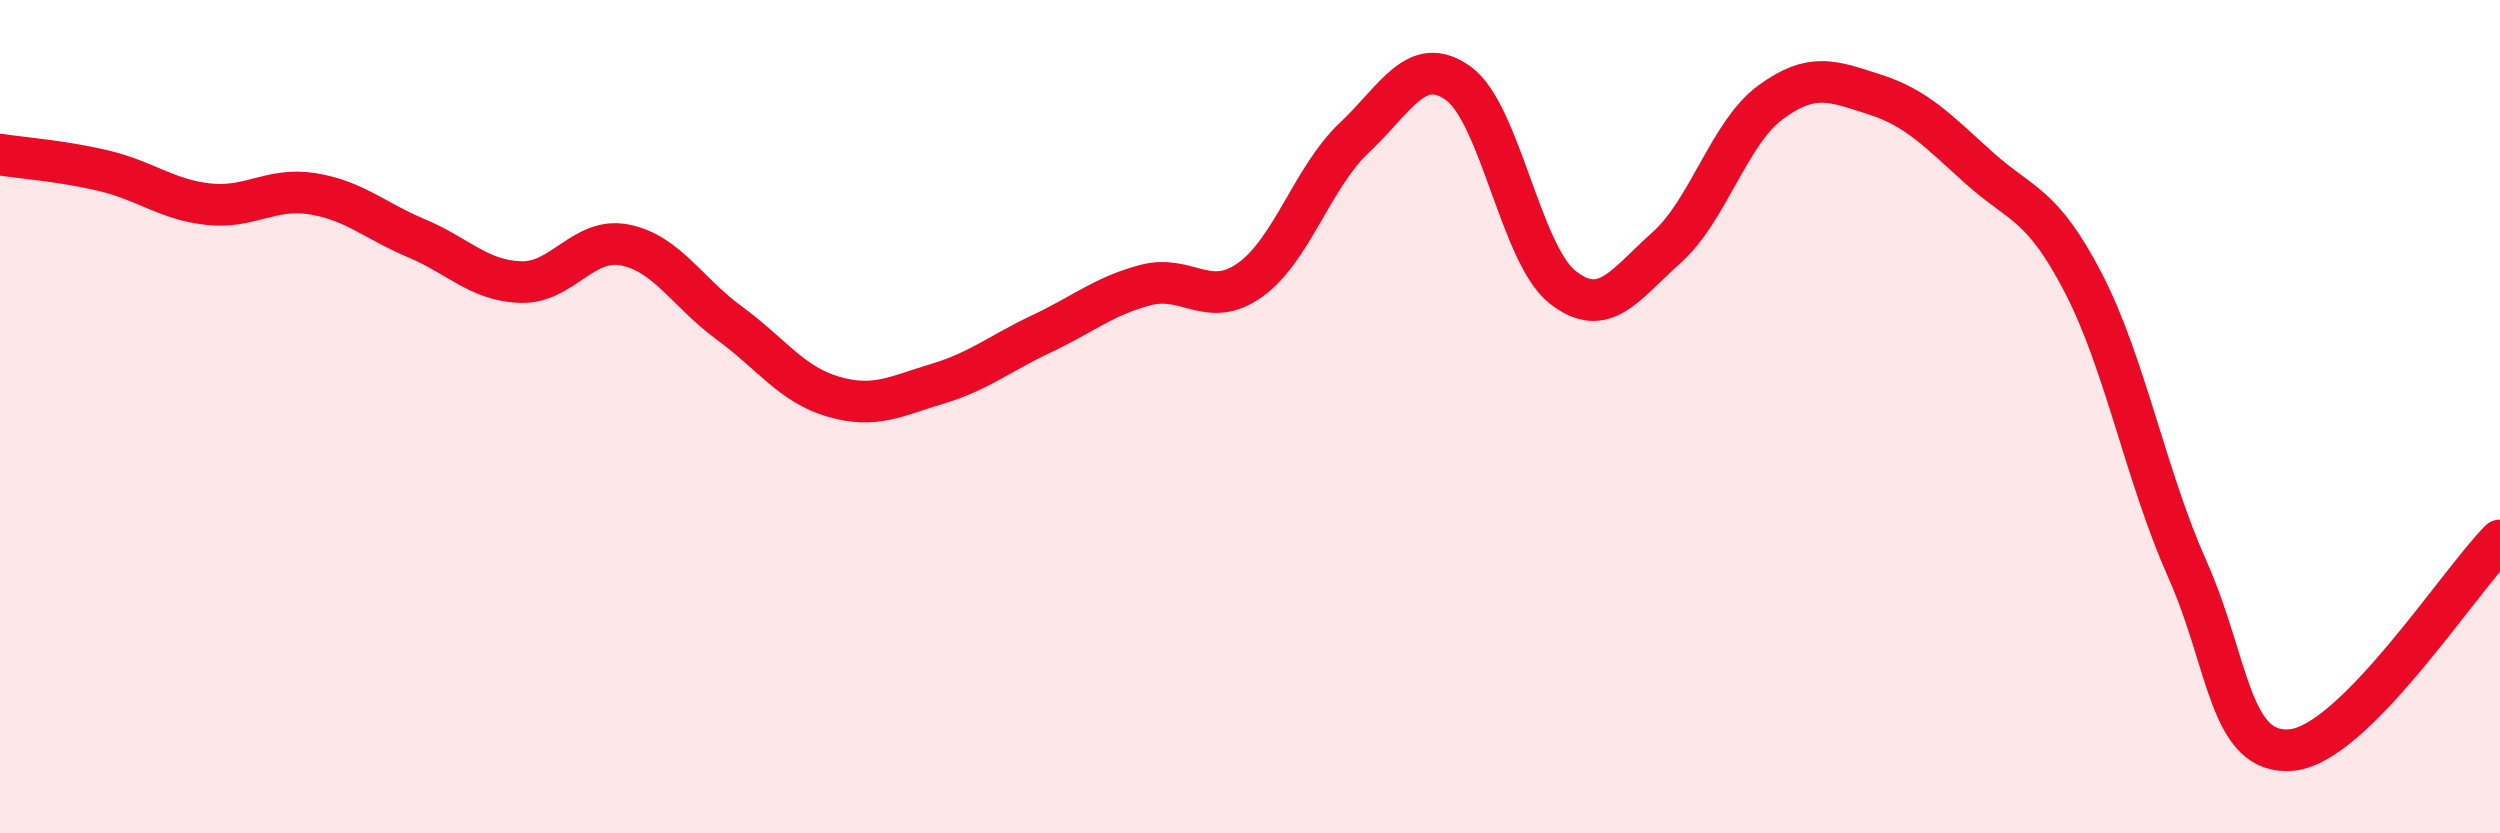
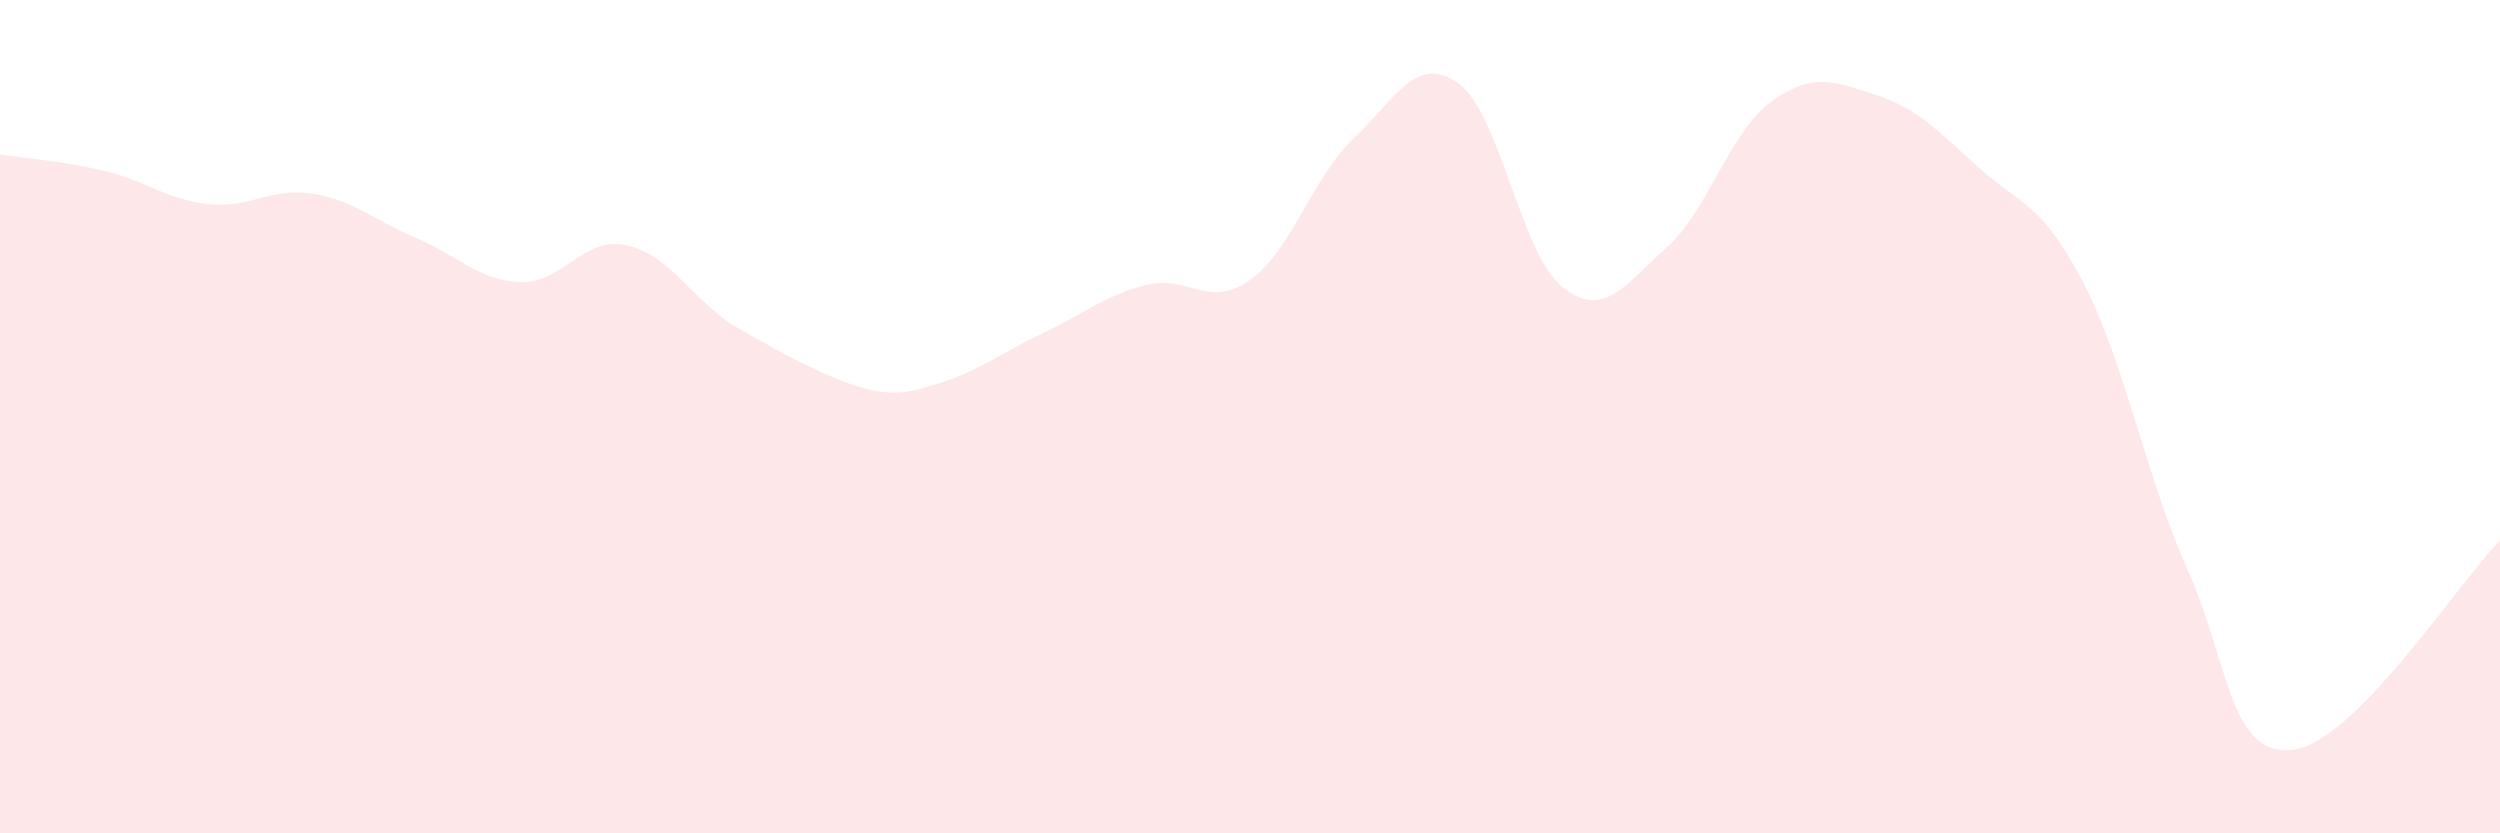
<svg xmlns="http://www.w3.org/2000/svg" width="60" height="20" viewBox="0 0 60 20">
-   <path d="M 0,3.71 C 0.5,3.79 1.5,3.86 2.5,4.1 C 3.5,4.34 4,4.79 5,4.9 C 6,5.01 6.5,4.49 7.5,4.65 C 8.5,4.81 9,5.3 10,5.72 C 11,6.14 11.5,6.74 12.5,6.77 C 13.5,6.8 14,5.68 15,5.88 C 16,6.08 16.5,7.02 17.5,7.75 C 18.5,8.48 19,9.23 20,9.52 C 21,9.81 21.5,9.51 22.5,9.21 C 23.5,8.91 24,8.48 25,8.01 C 26,7.54 26.5,7.1 27.5,6.84 C 28.5,6.58 29,7.43 30,6.72 C 31,6.01 31.5,4.25 32.5,3.31 C 33.5,2.37 34,1.28 35,2 C 36,2.72 36.5,6.1 37.5,6.89 C 38.5,7.68 39,6.83 40,5.94 C 41,5.05 41.5,3.18 42.5,2.45 C 43.5,1.72 44,1.95 45,2.27 C 46,2.59 46.5,3.13 47.5,4.03 C 48.5,4.93 49,4.86 50,6.79 C 51,8.72 51.5,11.43 52.5,13.67 C 53.5,15.91 53.5,18.14 55,18 C 56.5,17.86 59,13.98 60,12.97L60 20L0 20Z" fill="#EB0A25" opacity="0.1" stroke-linecap="round" stroke-linejoin="round" />
-   <path d="M 0,3.71 C 0.5,3.79 1.5,3.86 2.5,4.1 C 3.5,4.34 4,4.79 5,4.9 C 6,5.01 6.5,4.49 7.5,4.65 C 8.5,4.81 9,5.3 10,5.72 C 11,6.14 11.5,6.74 12.5,6.77 C 13.5,6.8 14,5.68 15,5.88 C 16,6.08 16.5,7.02 17.5,7.75 C 18.5,8.48 19,9.23 20,9.52 C 21,9.81 21.5,9.51 22.5,9.21 C 23.5,8.91 24,8.48 25,8.01 C 26,7.54 26.5,7.1 27.5,6.84 C 28.5,6.58 29,7.43 30,6.72 C 31,6.01 31.5,4.25 32.5,3.31 C 33.5,2.37 34,1.28 35,2 C 36,2.72 36.5,6.1 37.5,6.89 C 38.5,7.68 39,6.83 40,5.94 C 41,5.05 41.5,3.18 42.5,2.45 C 43.5,1.72 44,1.95 45,2.27 C 46,2.59 46.5,3.13 47.5,4.03 C 48.5,4.93 49,4.86 50,6.79 C 51,8.72 51.5,11.43 52.5,13.67 C 53.5,15.91 53.5,18.14 55,18 C 56.5,17.86 59,13.98 60,12.97" stroke="#EB0A25" stroke-width="1" fill="none" stroke-linecap="round" stroke-linejoin="round" />
+   <path d="M 0,3.71 C 0.5,3.79 1.5,3.86 2.5,4.1 C 3.5,4.34 4,4.79 5,4.9 C 6,5.01 6.5,4.49 7.5,4.65 C 8.5,4.81 9,5.3 10,5.72 C 11,6.14 11.5,6.74 12.5,6.77 C 13.5,6.8 14,5.68 15,5.88 C 16,6.08 16.5,7.02 17.5,7.75 C 21,9.81 21.5,9.51 22.5,9.21 C 23.5,8.91 24,8.48 25,8.01 C 26,7.54 26.5,7.1 27.5,6.84 C 28.5,6.58 29,7.43 30,6.72 C 31,6.01 31.5,4.25 32.5,3.31 C 33.5,2.37 34,1.28 35,2 C 36,2.72 36.5,6.1 37.5,6.89 C 38.5,7.68 39,6.83 40,5.94 C 41,5.05 41.5,3.18 42.5,2.45 C 43.5,1.72 44,1.95 45,2.27 C 46,2.59 46.5,3.13 47.5,4.03 C 48.5,4.93 49,4.86 50,6.79 C 51,8.72 51.5,11.43 52.5,13.67 C 53.5,15.91 53.5,18.14 55,18 C 56.5,17.86 59,13.98 60,12.97L60 20L0 20Z" fill="#EB0A25" opacity="0.1" stroke-linecap="round" stroke-linejoin="round" />
</svg>